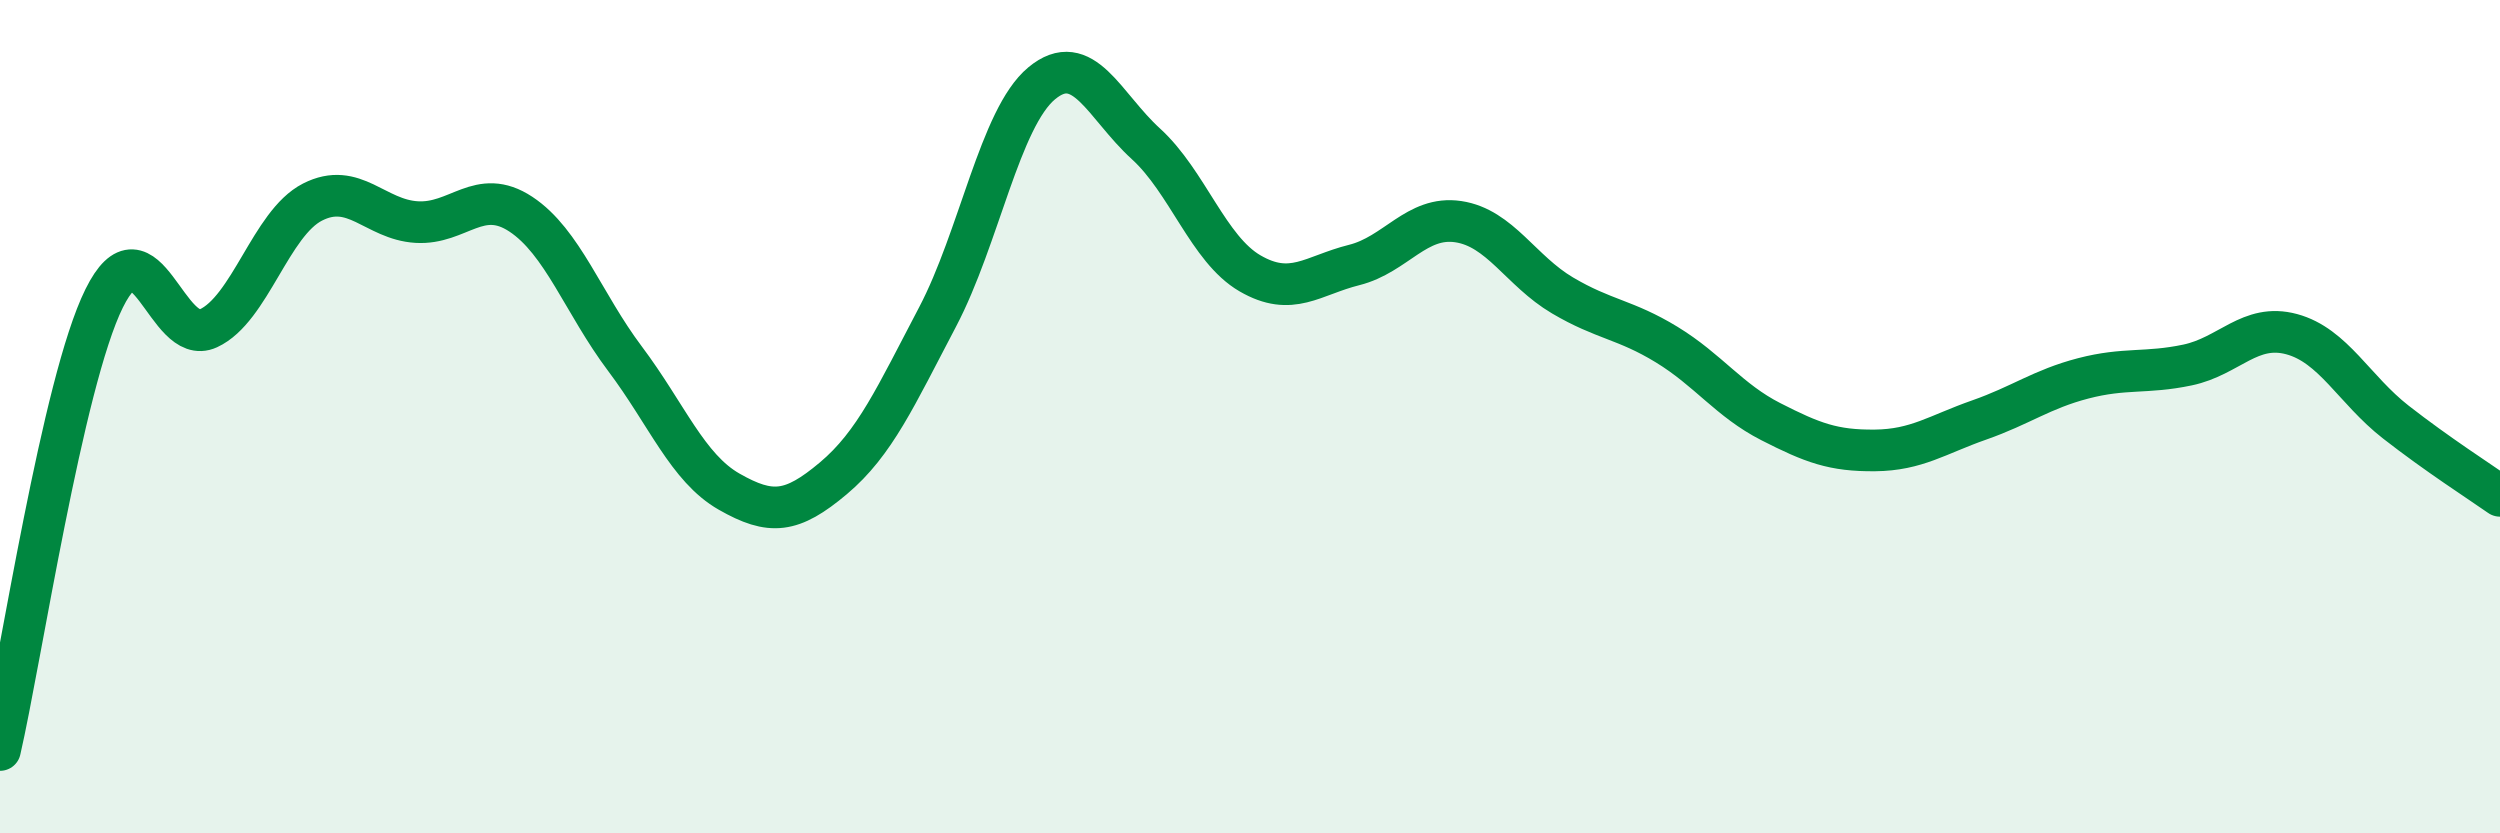
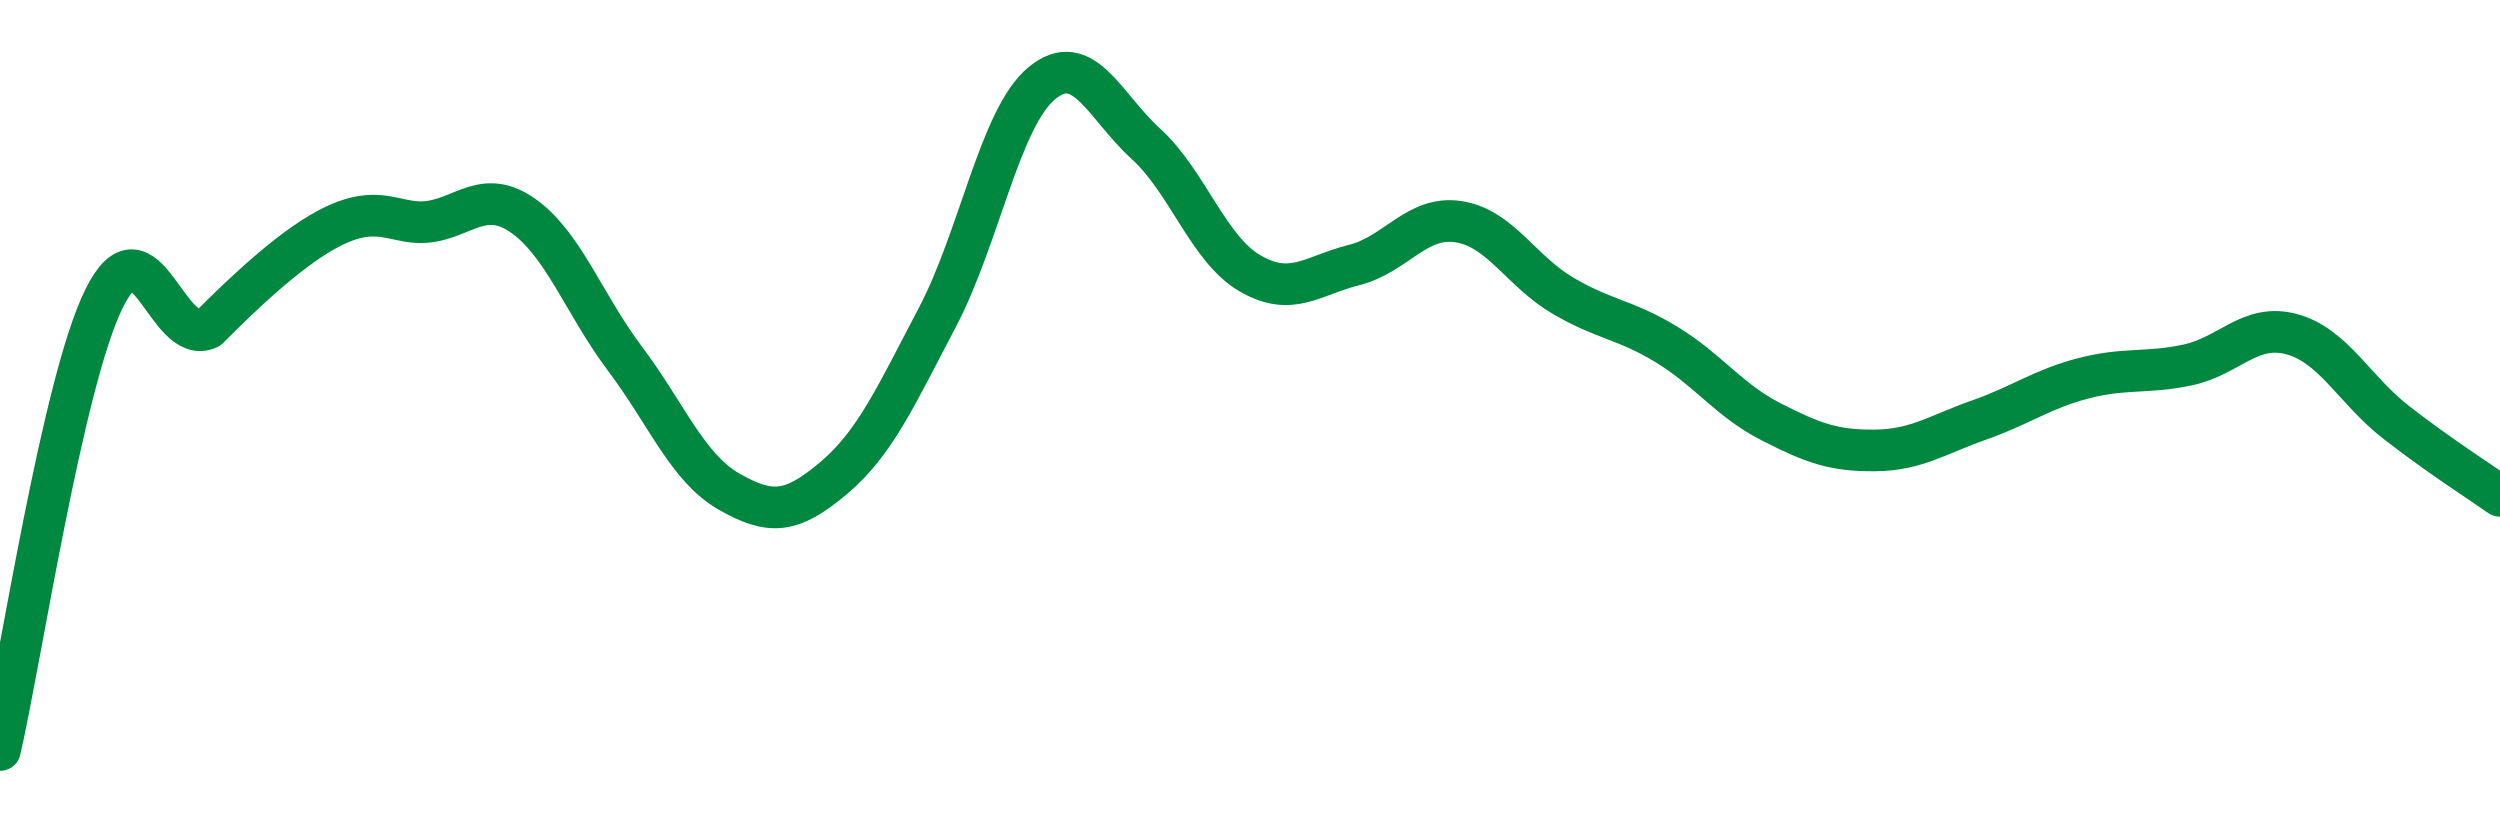
<svg xmlns="http://www.w3.org/2000/svg" width="60" height="20" viewBox="0 0 60 20">
-   <path d="M 0,18 C 0.5,15.83 1.5,9.18 2.5,7.16 C 3.5,5.14 4,8.34 5,7.88 C 6,7.42 6.5,5.36 7.5,4.85 C 8.5,4.34 9,5.27 10,5.33 C 11,5.39 11.5,4.48 12.5,5.14 C 13.5,5.8 14,7.28 15,8.61 C 16,9.94 16.5,11.23 17.5,11.8 C 18.5,12.37 19,12.32 20,11.48 C 21,10.64 21.5,9.51 22.5,7.61 C 23.5,5.71 24,2.83 25,2 C 26,1.17 26.5,2.54 27.5,3.45 C 28.5,4.36 29,5.98 30,6.56 C 31,7.14 31.5,6.61 32.5,6.36 C 33.5,6.11 34,5.17 35,5.32 C 36,5.47 36.5,6.5 37.5,7.09 C 38.5,7.68 39,7.66 40,8.27 C 41,8.88 41.5,9.61 42.5,10.12 C 43.5,10.63 44,10.82 45,10.81 C 46,10.8 46.5,10.43 47.5,10.08 C 48.5,9.73 49,9.34 50,9.08 C 51,8.82 51.5,8.97 52.5,8.76 C 53.5,8.55 54,7.75 55,8.02 C 56,8.29 56.5,9.35 57.5,10.13 C 58.5,10.91 59.5,11.55 60,11.9L60 20L0 20Z" fill="#008740" opacity="0.1" stroke-linecap="round" stroke-linejoin="round" />
-   <path d="M 0,18 C 0.5,15.83 1.5,9.18 2.5,7.16 C 3.5,5.14 4,8.34 5,7.88 C 6,7.42 6.5,5.36 7.5,4.85 C 8.5,4.34 9,5.27 10,5.33 C 11,5.39 11.5,4.48 12.5,5.14 C 13.5,5.8 14,7.28 15,8.61 C 16,9.94 16.5,11.23 17.5,11.8 C 18.5,12.37 19,12.32 20,11.48 C 21,10.64 21.5,9.51 22.5,7.61 C 23.5,5.71 24,2.83 25,2 C 26,1.17 26.5,2.54 27.5,3.45 C 28.5,4.36 29,5.98 30,6.56 C 31,7.14 31.5,6.61 32.5,6.36 C 33.5,6.11 34,5.17 35,5.32 C 36,5.47 36.5,6.5 37.5,7.09 C 38.5,7.68 39,7.66 40,8.27 C 41,8.88 41.5,9.61 42.5,10.12 C 43.5,10.63 44,10.82 45,10.81 C 46,10.8 46.5,10.43 47.5,10.08 C 48.5,9.73 49,9.34 50,9.08 C 51,8.82 51.5,8.97 52.5,8.76 C 53.5,8.55 54,7.75 55,8.02 C 56,8.29 56.5,9.35 57.5,10.13 C 58.5,10.91 59.5,11.55 60,11.9" stroke="#008740" stroke-width="1" fill="none" stroke-linecap="round" stroke-linejoin="round" />
+   <path d="M 0,18 C 0.5,15.83 1.5,9.18 2.5,7.16 C 3.5,5.14 4,8.34 5,7.88 C 8.5,4.34 9,5.27 10,5.33 C 11,5.39 11.5,4.48 12.5,5.14 C 13.5,5.8 14,7.28 15,8.61 C 16,9.94 16.5,11.23 17.5,11.8 C 18.5,12.37 19,12.32 20,11.48 C 21,10.64 21.5,9.51 22.5,7.61 C 23.5,5.71 24,2.83 25,2 C 26,1.17 26.5,2.54 27.5,3.45 C 28.5,4.36 29,5.98 30,6.56 C 31,7.14 31.5,6.61 32.5,6.36 C 33.5,6.11 34,5.17 35,5.32 C 36,5.47 36.5,6.5 37.5,7.09 C 38.5,7.68 39,7.66 40,8.27 C 41,8.88 41.5,9.61 42.5,10.12 C 43.5,10.63 44,10.82 45,10.81 C 46,10.8 46.5,10.43 47.5,10.08 C 48.5,9.73 49,9.34 50,9.08 C 51,8.82 51.5,8.97 52.5,8.76 C 53.5,8.55 54,7.75 55,8.02 C 56,8.29 56.5,9.35 57.5,10.13 C 58.5,10.91 59.5,11.55 60,11.9" stroke="#008740" stroke-width="1" fill="none" stroke-linecap="round" stroke-linejoin="round" />
</svg>